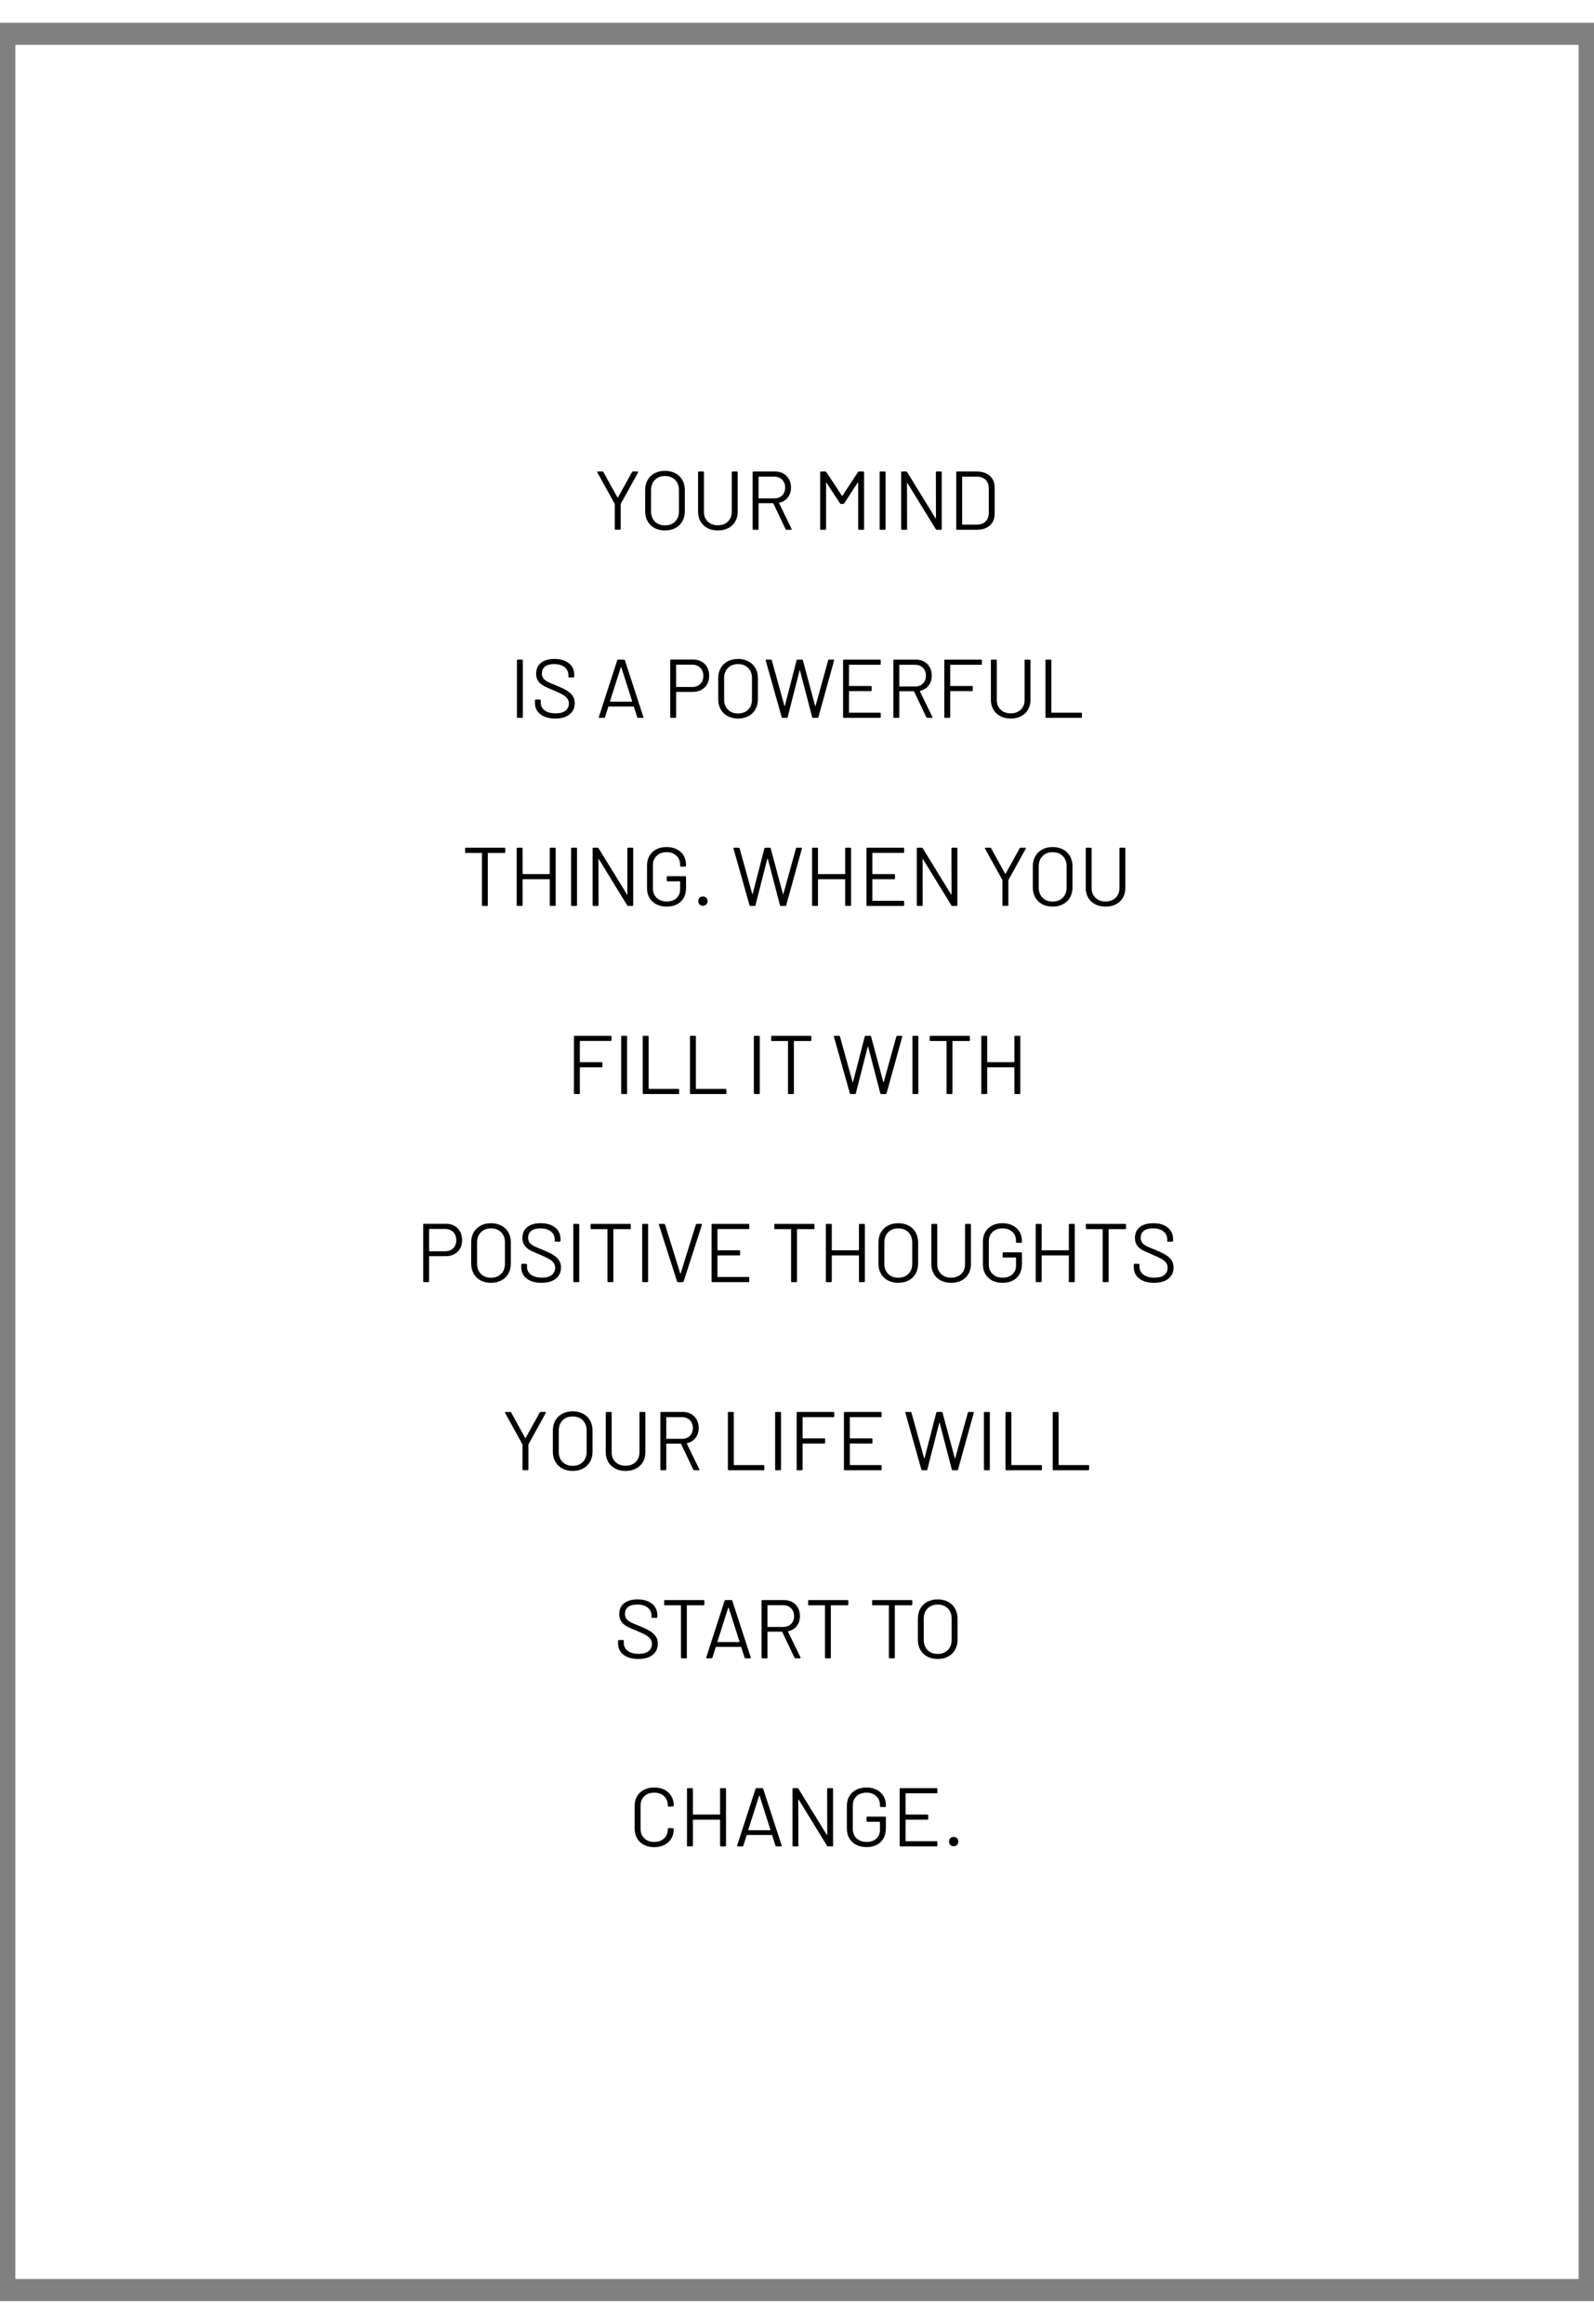
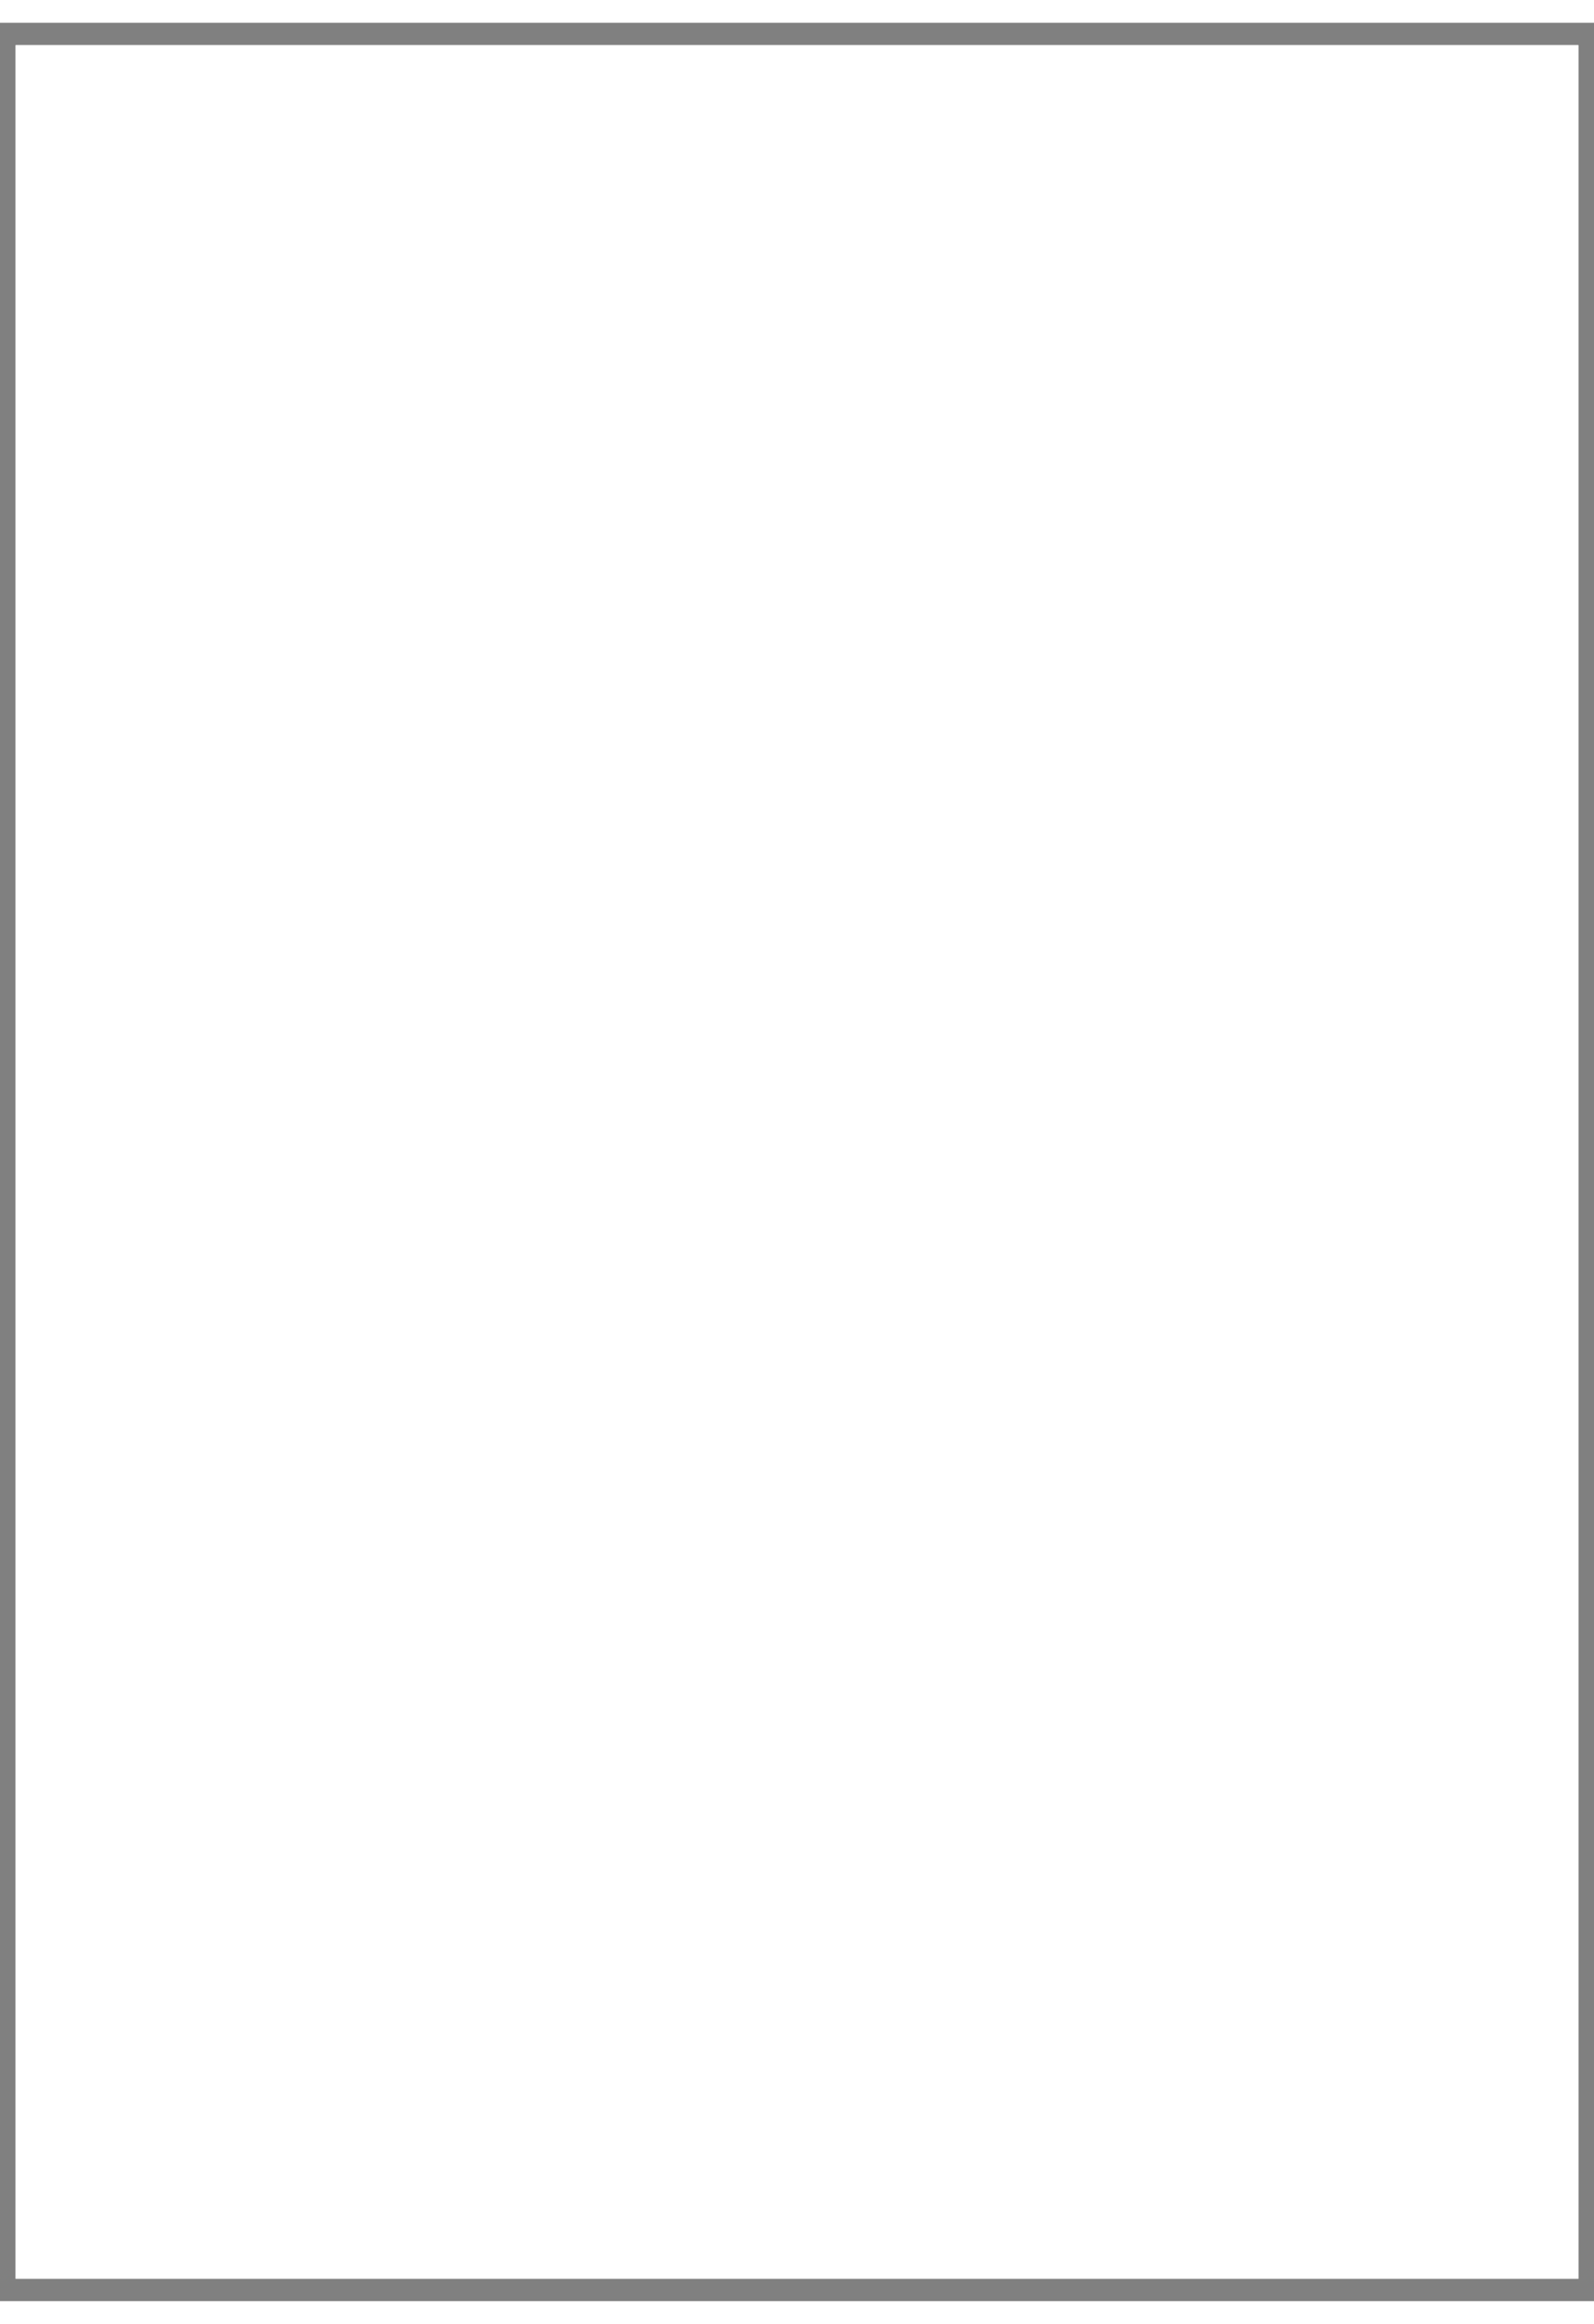
<svg xmlns="http://www.w3.org/2000/svg" xml:space="preserve" width="793.701" viewBox="3.402 0 809.575 1156.535">
  <rect x="3.402" y="0" width="809.575" height="1156.535" fill="#808080" stroke="none" />
  <title>Posters, Square White Photo Paper. Fixing Method: None</title>
  <path d="M-396.85 566.929V-566.929h793.7V566.929z" class="shadowbase preview" style="stroke:#fff;stroke-opacity:0;stroke-width:1;stroke-dasharray:none;stroke-linecap:butt;stroke-dashoffset:0;stroke-linejoin:miter;stroke-miterlimit:4;fill:#fff;fill-rule:nonzero;opacity:1" transform="translate(408.189 578.267)" />
  <g clip-path="url(#a)">
    <g transform="translate(408.189 578.267)">
      <clipPath id="a">
-         <path stroke-linecap="round" d="M11.339 1145.196V11.338h793.7v1133.858z" />
-       </clipPath>
+         </clipPath>
      <path stroke-linecap="round" d="M-396.85 566.929V-566.929h793.7V566.929z" class="base" style="stroke:#fff;stroke-width:66.67;stroke-dasharray:none;stroke-linecap:butt;stroke-dashoffset:0;stroke-linejoin:miter;stroke-miterlimit:4;fill:#fff;fill-rule:nonzero;opacity:1" />
    </g>
  </g>
  <g clip-path="url(#b)">
    <g transform="translate(408.189 578.267)">
      <clipPath id="b">
-         <path stroke-linecap="round" d="M11.339 1145.196V11.338h793.7v1133.858z" />
-       </clipPath>
+         </clipPath>
      <path d="M-92.12-320.95q-.42 0-.42-.42v-12.5q0-.17-.05-.22l-8.78-15.88q-.09-.17-.09-.25 0-.26.38-.26h2.28q.38 0 .51.3l7.1 12.88q.04.05.13.05.08 0 .12-.05l7.14-12.88q.17-.3.51-.3h2.28q.25 0 .34.15.08.15-.04.36l-8.79 15.88q-.04.05-.04.22v12.5q0 .42-.43.42zm25.05.38q-3 0-5.28-1.22-2.28-1.23-3.53-3.45-1.24-2.21-1.24-5.13v-10.64q0-2.92 1.24-5.14 1.25-2.22 3.53-3.44 2.28-1.23 5.28-1.23t5.3 1.23q2.31 1.22 3.55 3.44 1.25 2.22 1.25 5.14v10.64q0 2.92-1.25 5.13-1.24 2.22-3.55 3.45-2.3 1.22-5.3 1.22m0-2.57q3.21 0 5.16-1.95 1.94-1.94 1.94-5.15v-10.82q0-3.21-1.94-5.17-1.95-1.97-5.16-1.97-3.17 0-5.11 1.97-1.94 1.96-1.94 5.17v10.82q0 3.21 1.94 5.15 1.94 1.95 5.11 1.95m26.87 2.57q-2.96 0-5.24-1.18t-3.55-3.32q-1.26-2.13-1.26-4.96v-20.03q0-.42.42-.42h2.15q.43 0 .43.42v20.11q0 3 1.94 4.88t5.11 1.88 5.11-1.88q1.95-1.88 1.95-4.88v-20.11q0-.42.42-.42h2.15q.43 0 .43.42v20.03q0 2.83-1.25 4.96-1.25 2.14-3.53 3.32t-5.28 1.18m34.9-.33q-.38 0-.51-.3l-6.21-13.1q-.04-.12-.17-.12h-7.18q-.17 0-.17.17v12.92q0 .43-.42.43h-2.16q-.42 0-.42-.43v-28.73q0-.42.42-.42h10.95q3.63 0 5.87 2.26t2.24 5.9q0 2.95-1.61 5.02-1.6 2.07-4.35 2.66-.17.09-.08.22l6.33 13.01q.05.08.05.21 0 .3-.34.3zm-14.07-26.96q-.17 0-.17.17V-337q0 .17.17.17h7.86q2.45 0 3.97-1.52t1.52-3.97-1.52-4q-1.52-1.54-3.97-1.54zm50.32-2.32q.21-.3.5-.3h2.2q.42 0 .42.42v28.73q0 .43-.42.43H31.5q-.43 0-.43-.43v-23.49q0-.12-.08-.17-.09-.04-.13.09l-6.88 10.56q-.22.3-.51.3h-1.1q-.3 0-.51-.26l-6.88-10.47q-.05-.13-.13-.09t-.08.17v23.36q0 .43-.43.43h-2.15q-.42 0-.42-.43v-28.73q0-.42.42-.42h2.2q.33 0 .5.26l7.94 12.04q.05.04.13.04.09 0 .13-.04zM42.4-320.9q-.43 0-.43-.43v-28.73q0-.42.43-.42h2.15q.42 0 .42.42v28.73q0 .43-.42.43zm28.13-29.16q0-.42.42-.42h2.16q.42 0 .42.42v28.73q0 .43-.42.43H71q-.3 0-.51-.3l-14.41-23.45q-.04-.12-.12-.1-.09.02-.09.14l.04 23.28q0 .43-.42.43h-2.15q-.43 0-.43-.43v-28.73q0-.42.43-.42h2.11q.3 0 .51.3l14.4 23.45q.05.12.13.1t.08-.15zM81.3-320.9q-.42 0-.42-.43v-28.73q0-.42.42-.42h9.98q4.18 0 6.65 2.2t2.47 5.96v13.26q0 3.76-2.47 5.96t-6.65 2.2zm2.58-2.79q0 .17.17.17h7.35q2.75 0 4.37-1.61 1.63-1.6 1.63-4.31v-12.46q0-2.75-1.6-4.35-1.61-1.61-4.4-1.61h-7.35q-.17 0-.17.17zM-141.82-225.43q-.43 0-.43-.42v-28.73q0-.42.43-.42h2.15q.42 0 .42.42v28.73q0 .42-.42.42zm19.05.34q-4.77 0-7.54-2.15-2.77-2.16-2.77-5.75v-1.31q0-.42.42-.42h2.07q.43 0 .43.42v1.14q0 2.45 2.02 3.95 2.03 1.5 5.62 1.5 3.26 0 4.95-1.37t1.69-3.65q0-1.48-.79-2.54-.78-1.06-2.4-1.99-1.63-.92-4.59-2.15-3.17-1.27-4.92-2.22t-2.83-2.45-1.08-3.78q0-3.55 2.47-5.51 2.48-1.97 6.78-1.97 4.69 0 7.4 2.2 2.7 2.2 2.7 5.83v.93q0 .42-.42.42h-2.11q-.43 0-.43-.42v-.76q0-2.45-1.92-4.01-1.92-1.57-5.34-1.57-3 0-4.61 1.23-1.6 1.22-1.6 3.55 0 1.52.78 2.51t2.24 1.73 4.5 1.92q3.08 1.27 4.96 2.37t3.04 2.68q1.17 1.59 1.17 3.87 0 3.55-2.62 5.66t-7.27 2.11m42.12-.34q-.38 0-.51-.33l-1.69-5.33q-.04-.12-.17-.12h-12.63q-.12 0-.17.12l-1.69 5.33q-.12.33-.5.33h-2.29q-.46 0-.33-.46l9.33-28.77q.13-.34.51-.34h2.87q.38 0 .51.34l9.38 28.77.04.17q0 .29-.38.29zm-14.32-8.45q-.04.09.02.15.06.07.15.07h10.9q.08 0 .14-.07.07-.06.03-.15l-5.5-17.23q-.04-.09-.12-.09-.09 0-.13.09zm42.12-21.16q3.72 0 5.98 2.28t2.26 6q0 3.67-2.31 5.91-2.3 2.24-6.06 2.24h-8.24q-.17 0-.17.17v12.59q0 .42-.42.42h-2.15q-.42 0-.42-.42v-28.77q0-.42.42-.42zm-.34 13.94q2.49 0 4.06-1.54 1.56-1.54 1.56-4.08 0-2.58-1.56-4.14-1.57-1.56-4.06-1.56h-8.03q-.17 0-.17.17v10.98q0 .17.17.17zm23.24 16.01q-3 0-5.28-1.22-2.29-1.23-3.53-3.45-1.25-2.21-1.25-5.13v-10.65q0-2.91 1.25-5.13 1.24-2.22 3.53-3.44 2.28-1.23 5.28-1.23t5.3 1.23q2.3 1.22 3.55 3.44 1.24 2.22 1.24 5.13v10.65q0 2.92-1.24 5.13-1.25 2.22-3.55 3.45-2.3 1.22-5.3 1.22m0-2.57q3.21 0 5.15-1.95 1.94-1.94 1.94-5.15v-10.82q0-3.21-1.94-5.17-1.94-1.97-5.15-1.97-3.17 0-5.12 1.97-1.94 1.96-1.94 5.17v10.82q0 3.21 1.94 5.15 1.95 1.95 5.12 1.95m22.64 2.23q-.34 0-.46-.33l-8.11-28.77-.05-.13q0-.34.43-.34h2.23q.38 0 .47.34l6.42 23.15q.04.09.11.09.06 0 .1-.09l5.96-23.11q.08-.38.46-.38h2.28q.39 0 .47.38l6.21 23.11q.04.09.11.09.06 0 .1-.09l6.42-23.15q.09-.34.47-.34h2.15q.21 0 .32.13.1.12.06.34l-7.98 28.77q-.09.33-.47.33H8.15q-.38 0-.46-.38l-6.17-23.65q-.04-.09-.1-.09-.07 0-.11.09l-6.04 23.65q-.04.38-.47.38zm49.85-27.37q0 .42-.42.42H26.57q-.17 0-.17.17v10.43q0 .17.17.17h10.9q.43 0 .43.43v1.77q0 .42-.43.42h-10.9q-.17 0-.17.17v10.61q0 .16.17.16h15.55q.42 0 .42.43v1.77q0 .42-.42.42H23.83q-.42 0-.42-.42v-28.73q0-.42.42-.42h18.29q.42 0 .42.42zm23.66 27.37q-.38 0-.51-.29l-6.21-13.1q-.04-.12-.16-.12h-7.19q-.17 0-.17.16v12.93q0 .42-.42.42h-2.15q-.43 0-.43-.42v-28.73q0-.42.43-.42h10.94q3.63 0 5.87 2.26t2.24 5.89q0 2.96-1.6 5.03-1.61 2.07-4.36 2.66-.17.09-.08.22l6.34 13.01q.04.08.04.21 0 .29-.34.29zm-14.07-26.95q-.17 0-.17.17v10.69q0 .17.17.17h7.86q2.45 0 3.97-1.52t1.52-3.98q0-2.45-1.52-3.99t-3.97-1.54zm41.79-.42q0 .42-.43.42h-15.5q-.17 0-.17.17v10.43q0 .17.17.17h10.86q.42 0 .42.43v1.77q0 .42-.42.42H77.99q-.17 0-.17.17v12.97q0 .42-.42.42h-2.16q-.42 0-.42-.42v-28.73q0-.42.42-.42h18.25q.43 0 .43.42zm14.61 27.71q-2.95 0-5.24-1.18-2.28-1.18-3.54-3.32-1.27-2.13-1.27-4.96v-20.03q0-.42.42-.42h2.16q.42 0 .42.42v20.11q0 3 1.94 4.88t5.11 1.88 5.12-1.88q1.94-1.88 1.94-4.88v-20.11q0-.42.42-.42h2.16q.42 0 .42.42v20.03q0 2.83-1.25 4.96-1.24 2.14-3.53 3.32-2.28 1.18-5.28 1.18m18.09-.34q-.43 0-.43-.42v-28.73q0-.42.43-.42h2.15q.42 0 .42.42v26.37q0 .16.17.16h14.91q.43 0 .43.43v1.77q0 .42-.43.42zM-148.58-159.52q.42 0 .42.42v1.82q0 .42-.42.42h-8.28q-.17 0-.17.17v26.32q0 .42-.43.42h-2.15q-.42 0-.42-.42v-26.32q0-.17-.17-.17h-7.94q-.43 0-.43-.42v-1.82q0-.42.43-.42zm23.02.42q0-.42.42-.42h2.16q.42 0 .42.42v28.73q0 .42-.42.42h-2.16q-.42 0-.42-.42v-12.97q0-.17-.17-.17h-13.47q-.17 0-.17.17v12.97q0 .42-.43.42h-2.15q-.42 0-.42-.42v-28.73q0-.42.42-.42h2.15q.43 0 .43.42v12.8q0 .17.17.17h13.47q.17 0 .17-.17zm11.24 29.15q-.42 0-.42-.42v-28.73q0-.42.42-.42h2.15q.43 0 .43.42v28.73q0 .42-.43.42zm28.14-29.15q0-.42.42-.42h2.15q.43 0 .43.42v28.73q0 .42-.43.42h-2.11q-.3 0-.51-.29l-14.4-23.45q-.05-.13-.13-.11-.08.03-.08.15l.04 23.28q0 .42-.42.42h-2.16q-.42 0-.42-.42v-28.73q0-.42.42-.42h2.11q.3 0 .51.3l14.41 23.44q.04.13.12.11.09-.02.09-.15zm19.94 29.49q-2.96 0-5.2-1.16t-3.49-3.27q-1.24-2.12-1.24-4.86v-11.66q0-2.75 1.24-4.86 1.25-2.11 3.49-3.28 2.24-1.16 5.2-1.16 2.91 0 5.17 1.14t3.49 3.19q1.22 2.05 1.22 4.63v.55q0 .42-.42.42h-2.16q-.42 0-.42-.42v-.51q0-2.83-1.88-4.6-1.88-1.78-5-1.78-3.13 0-5.03 1.82-1.9 1.81-1.9 4.77v11.83q0 2.96 1.94 4.78 1.94 1.81 5.11 1.81 3.09 0 4.92-1.69 1.84-1.69 1.84-4.52v-3.84q0-.17-.17-.17h-6.21q-.42 0-.42-.42v-1.78q0-.42.42-.42h8.96q.42 0 .42.42v5.45q0 4.52-2.68 7.06-2.68 2.53-7.2 2.53m18.46-.42q-1.06 0-1.71-.68-.66-.67-.66-1.69 0-1.05.66-1.71.65-.65 1.71-.65 1.01 0 1.69.65.67.66.67 1.71 0 1.02-.67 1.69-.68.68-1.69.68m24.12.08q-.34 0-.46-.33l-8.11-28.78-.05-.12q0-.34.43-.34h2.23q.38 0 .47.34l6.42 23.15q.04.08.11.08.06 0 .1-.08l5.96-23.11q.08-.38.46-.38h2.29q.38 0 .46.38l6.21 23.11q.04.08.11.08.06 0 .1-.08l6.42-23.15q.09-.34.47-.34h2.15q.21 0 .32.13.1.12.06.33l-7.98 28.78q-.09.33-.47.33H-8.2q-.38 0-.46-.38l-6.17-23.66q-.04-.08-.1-.08-.07 0-.11.08l-6.04 23.66q-.04.38-.47.38zm48.12-29.15q0-.42.42-.42h2.16q.42 0 .42.42v28.73q0 .42-.42.42h-2.16q-.42 0-.42-.42v-12.97q0-.17-.17-.17H10.82q-.17 0-.17.17v12.97q0 .42-.43.42H8.07q-.42 0-.42-.42v-28.73q0-.42.42-.42h2.15q.43 0 .43.42v12.8q0 .17.17.17h13.47q.17 0 .17-.17zm29.95 1.78q0 .42-.42.42H38.45q-.17 0-.17.17v10.43q0 .17.17.17h10.89q.43 0 .43.42v1.78q0 .42-.43.42H38.45q-.17 0-.17.17v10.6q0 .17.17.17h15.54q.42 0 .42.43v1.77q0 .42-.42.42H35.7q-.42 0-.42-.42v-28.73q0-.42.42-.42h18.29q.42 0 .42.42zm24.04-1.78q0-.42.43-.42h2.15q.42 0 .42.42v28.73q0 .42-.42.42h-2.11q-.3 0-.51-.29L64-153.69q-.04-.13-.12-.11-.09.03-.09.15l.05 23.28q0 .42-.43.42h-2.15q-.42 0-.42-.42v-28.73q0-.42.42-.42h2.11q.3 0 .51.3l14.4 23.44q.05.13.13.11.09-.02.09-.15zm26.32 29.11q-.42 0-.42-.42v-12.51q0-.17-.04-.21l-8.79-15.88q-.08-.17-.08-.26 0-.25.38-.25h2.28q.38 0 .51.3l7.09 12.88q.05.04.13.04t.13-.04l7.14-12.88q.17-.3.5-.3h2.28q.26 0 .34.15.09.15-.04.36l-8.79 15.88q-.04.04-.04.21v12.51q0 .42-.42.42zm25.06.38q-3 0-5.28-1.22-2.29-1.23-3.53-3.45-1.25-2.22-1.25-5.13v-10.65q0-2.91 1.25-5.13 1.24-2.22 3.53-3.44 2.28-1.23 5.28-1.23t5.3 1.23q2.3 1.22 3.55 3.44 1.24 2.22 1.24 5.13v10.65q0 2.91-1.24 5.13-1.25 2.22-3.55 3.45-2.3 1.22-5.3 1.22m0-2.58q3.21 0 5.15-1.94t1.94-5.15v-10.82q0-3.21-1.94-5.17-1.94-1.97-5.15-1.97-3.17 0-5.12 1.97-1.94 1.96-1.94 5.17v10.82q0 3.21 1.94 5.15 1.95 1.94 5.12 1.94m26.87 2.58q-2.96 0-5.24-1.18t-3.55-3.32q-1.27-2.13-1.27-4.96v-20.03q0-.42.42-.42h2.16q.42 0 .42.42v20.11q0 3 1.94 4.88 1.95 1.88 5.12 1.88 3.16 0 5.11-1.88 1.94-1.88 1.94-4.88v-20.11q0-.42.42-.42h2.16q.42 0 .42.42v20.03q0 2.83-1.25 4.96-1.24 2.14-3.52 3.32-2.29 1.18-5.28 1.18M-94.19-61.84q0 .42-.42.42h-15.51q-.17 0-.17.17v10.43q0 .17.17.17h10.86q.42 0 .42.42v1.78q0 .42-.42.42h-10.86q-.17 0-.17.17v12.97q0 .42-.42.42h-2.15q-.43 0-.43-.42v-28.73q0-.42.43-.42h18.25q.42 0 .42.42zm5.32 27.37q-.42 0-.42-.42v-28.73q0-.42.42-.42h2.16q.42 0 .42.42v28.73q0 .42-.42.42zm10.94 0q-.42 0-.42-.42v-28.73q0-.42.42-.42h2.16q.42 0 .42.42v26.36q0 .17.17.17h14.91q.43 0 .43.43v1.77q0 .42-.43.42zm24 0q-.42 0-.42-.42v-28.73q0-.42.42-.42h2.16q.42 0 .42.42v26.36q0 .17.17.17h14.91q.42 0 .42.43v1.77q0 .42-.42.42zm32.45 0q-.43 0-.43-.42v-28.73q0-.42.43-.42h2.15q.42 0 .42.42v28.73q0 .42-.42.42zM6.87-64.04q.42 0 .42.42v1.82q0 .42-.42.42h-8.29q-.16 0-.16.17v26.32q0 .42-.43.42h-2.15q-.42 0-.42-.42v-26.32q0-.17-.17-.17h-7.95q-.42 0-.42-.42v-1.82q0-.42.42-.42zm20.44 29.57q-.34 0-.46-.34l-8.11-28.77-.05-.12q0-.34.43-.34h2.24q.38 0 .46.34l6.42 23.15q.04.08.11.08.06 0 .1-.08l5.96-23.11q.08-.38.47-.38h2.28q.38 0 .46.38l6.21 23.11q.04.08.11.08.06 0 .1-.08l6.42-23.15q.09-.34.47-.34h2.15q.21 0 .32.13.11.12.06.33l-7.98 28.77q-.09.34-.47.34h-2.23q-.38 0-.47-.38l-6.17-23.66q-.04-.08-.1-.08-.07 0-.11.08l-6.04 23.66q-.04.38-.46.38zm31.73 0q-.42 0-.42-.42v-28.73q0-.42.42-.42h2.16q.42 0 .42.42v28.73q0 .42-.42.42zm28.35-29.57q.42 0 .42.42v1.82q0 .42-.42.42h-8.28q-.17 0-.17.17v26.32q0 .42-.42.42h-2.16q-.42 0-.42-.42v-26.32q0-.17-.17-.17h-7.94q-.42 0-.42-.42v-1.82q0-.42.42-.42zm23.02.42q0-.42.43-.42h2.15q.42 0 .42.42v28.73q0 .42-.42.42h-2.15q-.43 0-.43-.42v-12.97q0-.17-.17-.17H96.77q-.17 0-.17.17v12.97q0 .42-.42.42h-2.16q-.42 0-.42-.42v-28.73q0-.42.42-.42h2.16q.42 0 .42.42v12.8q0 .17.17.17h13.47q.17 0 .17-.17zM-178.33 31.4q3.72 0 5.98 2.28t2.26 6q0 3.67-2.3 5.91t-6.06 2.24h-8.24q-.17 0-.17.17v12.59q0 .42-.42.42h-2.16q-.42 0-.42-.42V31.82q0-.42.42-.42zm-.33 13.94q2.49 0 4.05-1.54 1.56-1.55 1.56-4.08 0-2.58-1.56-4.14t-4.05-1.56h-8.03q-.17 0-.17.16v10.99q0 .17.17.17zm23.23 16.01q-3 0-5.28-1.23-2.28-1.22-3.53-3.44-1.24-2.22-1.24-5.13V40.9q0-2.91 1.24-5.13 1.25-2.22 3.53-3.44 2.28-1.23 5.28-1.23t5.3 1.23q2.31 1.22 3.55 3.44 1.25 2.22 1.25 5.13v10.65q0 2.91-1.25 5.13-1.24 2.22-3.55 3.44-2.3 1.23-5.3 1.23m0-2.58q3.21 0 5.16-1.94 1.94-1.94 1.94-5.16V40.86q0-3.21-1.94-5.18-1.95-1.96-5.16-1.96-3.17 0-5.11 1.96-1.94 1.97-1.94 5.18v10.81q0 3.22 1.94 5.16t5.11 1.94m25.69 2.58q-4.78 0-7.54-2.16-2.77-2.15-2.77-5.74v-1.31q0-.42.42-.42h2.07q.43 0 .43.42v1.14q0 2.45 2.02 3.95 2.03 1.5 5.62 1.5 3.26 0 4.94-1.37 1.69-1.38 1.69-3.66 0-1.48-.78-2.53-.78-1.06-2.4-1.99-1.63-.93-4.59-2.15-3.17-1.27-4.92-2.22t-2.83-2.45-1.08-3.78q0-3.55 2.47-5.52 2.47-1.96 6.78-1.96 4.69 0 7.4 2.2 2.7 2.19 2.7 5.83v.93q0 .42-.42.42h-2.11q-.43 0-.43-.42v-.76q0-2.45-1.92-4.02-1.92-1.56-5.34-1.56-3 0-4.61 1.22-1.6 1.23-1.6 3.55 0 1.52.78 2.52.78.99 2.24 1.73 1.45.74 4.5 1.92 3.08 1.27 4.96 2.37t3.04 2.68 1.16 3.87q0 3.54-2.61 5.66-2.62 2.11-7.27 2.11m16.56-.34q-.42 0-.42-.42V31.86q0-.42.42-.42h2.15q.43 0 .43.42v28.73q0 .42-.43.42zm28.35-29.57q.42 0 .42.42v1.82q0 .42-.42.42h-8.28q-.17 0-.17.17v26.32q0 .42-.42.42h-2.16q-.42 0-.42-.42V34.27q0-.17-.17-.17h-7.94q-.43 0-.43-.42v-1.82q0-.42.43-.42zm6.63 29.57q-.42 0-.42-.42V31.86q0-.42.42-.42h2.15q.43 0 .43.42v28.73q0 .42-.43.42zm17.79 0q-.38 0-.51-.34l-9.21-28.77-.04-.17q0-.29.38-.29h2.28q.38 0 .51.34l7.68 24.75q.05.09.13.09.09 0 .13-.09l7.69-24.75q.12-.34.5-.34h2.24q.47 0 .34.46l-9.29 28.77q-.13.34-.51.34zm36.16-27.38q0 .43-.42.43h-15.55q-.17 0-.17.17v10.43q0 .17.17.17h10.9q.42 0 .42.42v1.78q0 .42-.42.42h-10.9q-.17 0-.17.17v10.6q0 .17.17.17h15.55q.42 0 .42.42v1.78q0 .42-.42.42h-18.3q-.42 0-.42-.42V31.86q0-.42.42-.42h18.3q.42 0 .42.42zm32.7-2.19q.42 0 .42.42v1.82q0 .42-.42.42H.17q-.17 0-.17.17v26.32q0 .42-.42.42h-2.16q-.42 0-.42-.42V34.27q0-.17-.17-.17h-7.94q-.42 0-.42-.42v-1.82q0-.42.42-.42zm23.02.42q0-.42.43-.42h2.15q.42 0 .42.42v28.73q0 .42-.42.42H31.9q-.43 0-.43-.42V47.62q0-.17-.16-.17H17.83q-.17 0-.17.17v12.97q0 .42-.42.42h-2.16q-.42 0-.42-.42V31.86q0-.42.42-.42h2.16q.42 0 .42.42v12.8q0 .17.17.17h13.48q.16 0 .16-.17zm19.94 29.49q-2.99 0-5.28-1.23-2.28-1.22-3.52-3.44-1.25-2.22-1.25-5.13V40.9q0-2.91 1.25-5.13 1.24-2.22 3.52-3.44 2.29-1.23 5.28-1.23 3 0 5.31 1.23 2.3 1.22 3.55 3.44 1.24 2.22 1.24 5.13v10.65q0 2.91-1.24 5.13-1.25 2.22-3.55 3.44-2.31 1.23-5.31 1.23m0-2.58q3.22 0 5.16-1.94t1.94-5.16V40.86q0-3.21-1.94-5.18-1.94-1.96-5.16-1.96-3.16 0-5.11 1.96-1.94 1.97-1.94 5.18v10.81q0 3.22 1.94 5.16 1.95 1.94 5.11 1.94m26.87 2.58q-2.95 0-5.23-1.18-2.29-1.19-3.55-3.32-1.27-2.13-1.27-4.96V31.86q0-.42.42-.42h2.16q.42 0 .42.42v20.11q0 3 1.94 4.88 1.95 1.88 5.11 1.88 3.17 0 5.12-1.88 1.94-1.88 1.94-4.88V31.86q0-.42.42-.42h2.16q.42 0 .42.42v20.03q0 2.83-1.25 4.96-1.24 2.13-3.52 3.32-2.29 1.18-5.29 1.18m26.07 0q-2.96 0-5.2-1.16-2.23-1.16-3.48-3.28-1.25-2.11-1.25-4.86V40.39q0-2.74 1.25-4.85 1.25-2.12 3.48-3.28 2.24-1.16 5.2-1.16 2.92 0 5.18 1.14t3.48 3.19q1.23 2.05 1.23 4.63v.55q0 .42-.43.42h-2.15q-.42 0-.42-.42v-.51q0-2.83-1.88-4.61-1.88-1.77-5.01-1.77t-5.03 1.82q-1.9 1.81-1.9 4.77v11.83q0 2.96 1.95 4.77 1.94 1.82 5.11 1.82 3.08 0 4.92-1.69t1.84-4.52v-3.85q0-.16-.17-.16h-6.21q-.42 0-.42-.43v-1.77q0-.42.42-.42h8.95q.43 0 .43.42v5.45q0 4.52-2.69 7.05-2.68 2.54-7.2 2.54m33.71-29.49q0-.42.43-.42h2.15q.42 0 .42.42v28.73q0 .42-.42.42h-2.15q-.43 0-.43-.42V47.62q0-.17-.16-.17h-13.48q-.17 0-.17.17v12.97q0 .42-.42.42h-2.16q-.42 0-.42-.42V31.86q0-.42.42-.42h2.16q.42 0 .42.42v12.8q0 .17.17.17h13.48q.16 0 .16-.17zm28.65-.42q.42 0 .42.42v1.82q0 .42-.42.42h-8.28q-.17 0-.17.17v26.32q0 .42-.42.42h-2.16q-.42 0-.42-.42V34.27q0-.17-.17-.17h-7.94q-.43 0-.43-.42v-1.82q0-.42.43-.42zm14.66 29.91q-4.78 0-7.54-2.16-2.77-2.15-2.77-5.74v-1.31q0-.42.42-.42h2.07q.42 0 .42.42v1.14q0 2.45 2.03 3.95t5.62 1.5q3.25 0 4.94-1.37 1.69-1.38 1.69-3.66 0-1.48-.78-2.53-.78-1.06-2.41-1.99-1.62-.93-4.58-2.15-3.17-1.27-4.92-2.22t-2.83-2.45-1.08-3.78q0-3.55 2.47-5.52 2.47-1.96 6.78-1.96 4.69 0 7.4 2.2 2.7 2.19 2.7 5.83v.93q0 .42-.42.42h-2.11q-.43 0-.43-.42v-.76q0-2.45-1.92-4.02-1.92-1.56-5.34-1.56-3 0-4.61 1.22-1.6 1.23-1.6 3.55 0 1.52.78 2.52.78.99 2.24 1.73 1.45.74 4.5 1.92 3.08 1.27 4.96 2.37t3.04 2.68 1.16 3.87q0 3.54-2.62 5.66-2.62 2.11-7.26 2.11M-138.99 156.45q-.43 0-.43-.42v-12.51q0-.17-.04-.21l-8.79-15.89q-.08-.17-.08-.25 0-.25.38-.25h2.28q.38 0 .51.29l7.1 12.89q.04.04.12.04.09 0 .13-.04l7.14-12.89q.17-.29.51-.29h2.28q.25 0 .34.14.08.15-.05.36l-8.78 15.89q-.05.04-.05.21v12.51q0 .42-.42.42zm25.05.38q-3 0-5.28-1.23-2.28-1.22-3.53-3.44t-1.25-5.13v-10.65q0-2.91 1.25-5.13t3.53-3.45q2.28-1.22 5.28-1.22t5.3 1.22q2.3 1.23 3.55 3.45t1.25 5.13v10.65q0 2.91-1.25 5.13t-3.55 3.44q-2.3 1.23-5.3 1.23m0-2.58q3.21 0 5.15-1.94 1.95-1.95 1.95-5.16v-10.81q0-3.21-1.95-5.18-1.94-1.96-5.15-1.96-3.17 0-5.11 1.96-1.95 1.97-1.95 5.18v10.81q0 3.21 1.95 5.16 1.94 1.94 5.11 1.94m26.87 2.58q-2.96 0-5.24-1.18-2.28-1.19-3.55-3.32t-1.27-4.97v-20.02q0-.42.43-.42h2.15q.42 0 .42.42v20.11q0 3 1.95 4.88 1.94 1.88 5.11 1.88t5.11-1.88 1.94-4.88v-20.11q0-.42.43-.42h2.15q.42 0 .42.42v20.02q0 2.84-1.24 4.97-1.25 2.13-3.53 3.32-2.28 1.18-5.28 1.18m34.89-.34q-.38 0-.5-.3l-6.21-13.09q-.05-.13-.17-.13h-7.18q-.17 0-.17.17v12.93q0 .42-.43.42h-2.15q-.42 0-.42-.42v-28.73q0-.42.42-.42h10.94q3.64 0 5.87 2.26 2.24 2.26 2.24 5.89 0 2.96-1.6 5.03-1.61 2.07-4.35 2.66-.17.08-.09.21l6.34 13.01q.04.09.04.21 0 .3-.34.3zm-14.06-26.95q-.17 0-.17.17v10.68q0 .17.17.17h7.85q2.45 0 3.98-1.52 1.52-1.52 1.52-3.97t-1.52-3.99q-1.53-1.54-3.98-1.54zm31.55 26.95q-.42 0-.42-.42v-28.73q0-.42.42-.42h2.16q.42 0 .42.42v26.36q0 .17.17.17h14.91q.43 0 .43.42v1.78q0 .42-.43.42zm24 0q-.42 0-.42-.42v-28.73q0-.42.42-.42h2.16q.42 0 .42.42v28.73q0 .42-.42.42zm29.62-27.38q0 .43-.43.43H3q-.17 0-.17.17v10.43q0 .17.17.17h10.86q.42 0 .42.42v1.78q0 .42-.42.42H3q-.17 0-.17.17v12.97q0 .42-.42.42H.25q-.42 0-.42-.42v-28.73q0-.42.42-.42H18.5q.43 0 .43.42zm24.04 0q0 .43-.43.43H27q-.17 0-.17.17v10.43q0 .17.17.17h10.9q.42 0 .42.42v1.78q0 .42-.42.42H27q-.17 0-.17.17v10.6q0 .17.17.17h15.54q.43 0 .43.42v1.78q0 .42-.43.42H24.25q-.42 0-.42-.42v-28.73q0-.42.42-.42h18.29q.43 0 .43.42zm20.65 27.38q-.33 0-.46-.34l-8.11-28.77-.04-.13q0-.33.42-.33h2.24q.38 0 .46.33l6.42 23.16q.05.08.11.08t.11-.08l5.95-23.11q.09-.38.47-.38h2.28q.38 0 .46.38l6.21 23.11q.05.08.11.08t.1-.08l6.43-23.16q.08-.33.46-.33h2.16q.21 0 .31.12.11.13.07.34l-7.99 28.77q-.08.34-.46.34h-2.24q-.38 0-.47-.38l-6.17-23.66q-.04-.08-.1-.08t-.11.08l-6.04 23.66q-.04.38-.46.38zm31.73 0q-.42 0-.42-.42v-28.73q0-.42.42-.42h2.16q.42 0 .42.42v28.73q0 .42-.42.42zm10.94 0q-.42 0-.42-.42v-28.73q0-.42.42-.42h2.16q.42 0 .42.42v26.36q0 .17.17.17h14.91q.43 0 .43.42v1.78q0 .42-.43.42zm24 0q-.42 0-.42-.42v-28.73q0-.42.42-.42h2.16q.42 0 .42.42v26.36q0 .17.17.17h14.91q.42 0 .42.42v1.78q0 .42-.42.42zM-80.57 252.31q-4.77 0-7.54-2.16-2.76-2.15-2.76-5.74v-1.31q0-.43.42-.43h2.07q.42 0 .42.43v1.14q0 2.45 2.03 3.95t5.62 1.5q3.25 0 4.94-1.38 1.69-1.37 1.69-3.65 0-1.48-.78-2.53-.78-1.06-2.41-1.99t-4.58-2.15q-3.17-1.27-4.92-2.22-1.76-.95-2.84-2.45-1.07-1.5-1.07-3.78 0-3.55 2.47-5.52 2.47-1.96 6.78-1.96 4.69 0 7.39 2.19 2.71 2.2 2.71 5.83v.93q0 .43-.43.43h-2.11q-.42 0-.42-.43v-.76q0-2.45-1.92-4.01-1.93-1.56-5.35-1.56-3 0-4.6 1.22-1.61 1.23-1.61 3.55 0 1.52.78 2.51.79 1 2.24 1.74 1.46.74 4.5 1.92 3.09 1.27 4.97 2.37 1.88 1.09 3.04 2.68 1.16 1.58 1.16 3.86 0 3.55-2.62 5.66-2.62 2.12-7.27 2.12m33.08-29.91q.43 0 .43.42v1.81q0 .43-.43.43h-8.28q-.17 0-.17.17v26.32q0 .42-.42.42h-2.15q-.43 0-.43-.42v-26.32q0-.17-.16-.17h-7.95q-.42 0-.42-.43v-1.81q0-.42.42-.42zm21.38 29.57q-.38 0-.51-.34l-1.69-5.32q-.04-.13-.16-.13h-12.64q-.12 0-.17.13l-1.69 5.32q-.12.34-.5.34h-2.28q-.47 0-.34-.47l9.33-28.77q.13-.33.51-.33h2.87q.38 0 .51.33l9.38 28.77.04.17q0 .3-.38.3zm-14.32-8.45q-.04.08.02.15.06.06.15.06h10.9q.08 0 .15-.06.06-.07.02-.15l-5.5-17.24q-.04-.08-.12-.08-.09 0-.13.08zm39.67 8.45q-.38 0-.51-.3l-6.21-13.09q-.04-.13-.17-.13h-7.18q-.17 0-.17.17v12.93q0 .42-.42.42h-2.15q-.43 0-.43-.42v-28.73q0-.42.43-.42h10.94q3.63 0 5.87 2.26t2.24 5.89q0 2.96-1.61 5.03-1.6 2.07-4.35 2.66-.17.08-.08.21l6.33 13.01q.05.09.05.21 0 .3-.34.3zm-14.07-26.95q-.17 0-.17.16v10.69q0 .17.17.17h7.86q2.45 0 3.97-1.52t1.52-3.97-1.52-3.99-3.97-1.54zm40.47-2.62q.43 0 .43.42v1.81q0 .43-.43.43h-8.28q-.17 0-.17.17v26.32q0 .42-.42.42h-2.15q-.42 0-.42-.42v-26.32q0-.17-.17-.17H6.08q-.42 0-.42-.43v-1.81q0-.42.42-.42zm32.49 0q.42 0 .42.42v1.81q0 .43-.42.43h-8.28q-.17 0-.17.17v26.32q0 .42-.42.42h-2.15q-.43 0-.43-.42v-26.32q0-.17-.17-.17h-7.94q-.42 0-.42-.43v-1.81q0-.42.42-.42zm13.31 29.91q-3 0-5.28-1.23-2.28-1.22-3.53-3.44-1.24-2.22-1.24-5.13v-10.65q0-2.92 1.24-5.13 1.25-2.22 3.53-3.45 2.28-1.22 5.28-1.22t5.3 1.22q2.3 1.23 3.55 3.45 1.25 2.21 1.25 5.13v10.65q0 2.91-1.25 5.13t-3.55 3.44q-2.3 1.23-5.3 1.23m0-2.58q3.21 0 5.15-1.94 1.95-1.95 1.95-5.16v-10.81q0-3.21-1.95-5.18-1.94-1.96-5.15-1.96-3.17 0-5.11 1.96-1.95 1.97-1.95 5.18v10.81q0 3.21 1.95 5.16 1.94 1.94 5.11 1.94M-72.52 347.83q-2.95 0-5.19-1.16-2.24-1.17-3.49-3.3t-1.25-4.92v-11.62q0-2.74 1.25-4.86 1.25-2.11 3.49-3.27t5.19-1.16q2.96 0 5.2 1.14t3.48 3.21q1.25 2.07 1.25 4.77 0 .21-.13.34-.12.13-.29.13l-2.16.12q-.42 0-.42-.38v-.12q0-3-1.9-4.8-1.9-1.79-5.03-1.79-3.12 0-5.02 1.81-1.91 1.82-1.91 4.78v11.83q0 2.95 1.91 4.77 1.9 1.82 5.02 1.82 3.13 0 5.03-1.8 1.9-1.79 1.9-4.79v-.09q0-.38.42-.38l2.16.13q.42 0 .42.38 0 2.74-1.25 4.84-1.24 2.09-3.48 3.23t-5.2 1.14m33.46-29.53q0-.43.42-.43h2.16q.42 0 .42.43v28.73q0 .42-.42.42h-2.16q-.42 0-.42-.42v-12.97q0-.17-.17-.17H-52.7q-.17 0-.17.17v12.97q0 .42-.42.42h-2.16q-.42 0-.42-.42V318.3q0-.43.42-.43h2.16q.42 0 .42.43v12.8q0 .17.17.17h13.47q.17 0 .17-.17zm28.65 29.15q-.38 0-.51-.34l-1.69-5.32q-.04-.13-.17-.13h-12.63q-.13 0-.17.13l-1.69 5.32q-.13.34-.51.34h-2.28q-.46 0-.34-.47l9.34-28.77q.13-.34.51-.34h2.87q.38 0 .51.34l9.38 28.77.04.17q0 .3-.38.3zM-24.74 339q-.04.08.03.15.06.06.14.06h10.9q.09 0 .15-.06.06-.07.02-.15l-5.49-17.24q-.04-.08-.13-.08-.08 0-.12.08zm40.05-20.7q0-.43.43-.43h2.15q.42 0 .42.43v28.73q0 .42-.42.42h-2.11q-.3 0-.51-.3L.87 323.7q-.05-.12-.13-.1-.09.02-.09.15l.05 23.28q0 .42-.43.42h-2.15q-.42 0-.42-.42V318.3q0-.43.42-.43H.23q.3 0 .51.3l14.41 23.45q.04.12.12.1.09-.02.09-.14zm19.95 29.49q-2.96 0-5.2-1.17-2.24-1.16-3.49-3.27-1.24-2.11-1.24-4.86v-11.66q0-2.74 1.24-4.86 1.25-2.11 3.49-3.27t5.2-1.16q2.91 0 5.17 1.14t3.49 3.19q1.22 2.05 1.22 4.62v.55q0 .42-.42.42h-2.16q-.42 0-.42-.42v-.5q0-2.84-1.88-4.61t-5-1.77q-3.13 0-5.03 1.81-1.9 1.82-1.9 4.78v11.83q0 2.95 1.94 4.77t5.11 1.82q3.09 0 4.92-1.69 1.84-1.69 1.84-4.52v-3.85q0-.17-.17-.17h-6.21q-.42 0-.42-.42v-1.77q0-.43.42-.43h8.96q.42 0 .42.43v5.45q0 4.52-2.68 7.05-2.68 2.54-7.2 2.54m36.03-27.72q0 .42-.42.42H55.32q-.17 0-.17.17v10.44q0 .17.17.17h10.9q.43 0 .43.42v1.77q0 .43-.43.43h-10.9q-.17 0-.17.17v10.6q0 .17.17.17h15.55q.42 0 .42.42v1.78q0 .42-.42.42H52.58q-.43 0-.43-.42V318.3q0-.43.43-.43h18.29q.42 0 .42.43zm8.28 27.29q-1.05 0-1.71-.67-.65-.68-.65-1.69 0-1.06.65-1.71.66-.66 1.71-.66 1.02 0 1.69.66.68.65.68 1.71 0 1.01-.68 1.69-.67.67-1.69.67" class="object text" />
    </g>
  </g>
  <g clip-path="url(#c)">
    <g transform="translate(408.189 578.267)">
      <clipPath id="c">
        <path stroke-linecap="round" d="M11.339 1145.196V11.338h793.7v1133.858z" />
      </clipPath>
      <path fill="none" stroke-linecap="round" d="M-396.85 566.929V-566.929h793.7V566.929z" class="base borderdouble" style="stroke:#fff;stroke-width:66.67;stroke-dasharray:none;stroke-linecap:butt;stroke-dashoffset:0;stroke-linejoin:miter;stroke-miterlimit:4;fill:#fff;fill-opacity:0;fill-rule:nonzero;opacity:1" />
    </g>
  </g>
</svg>